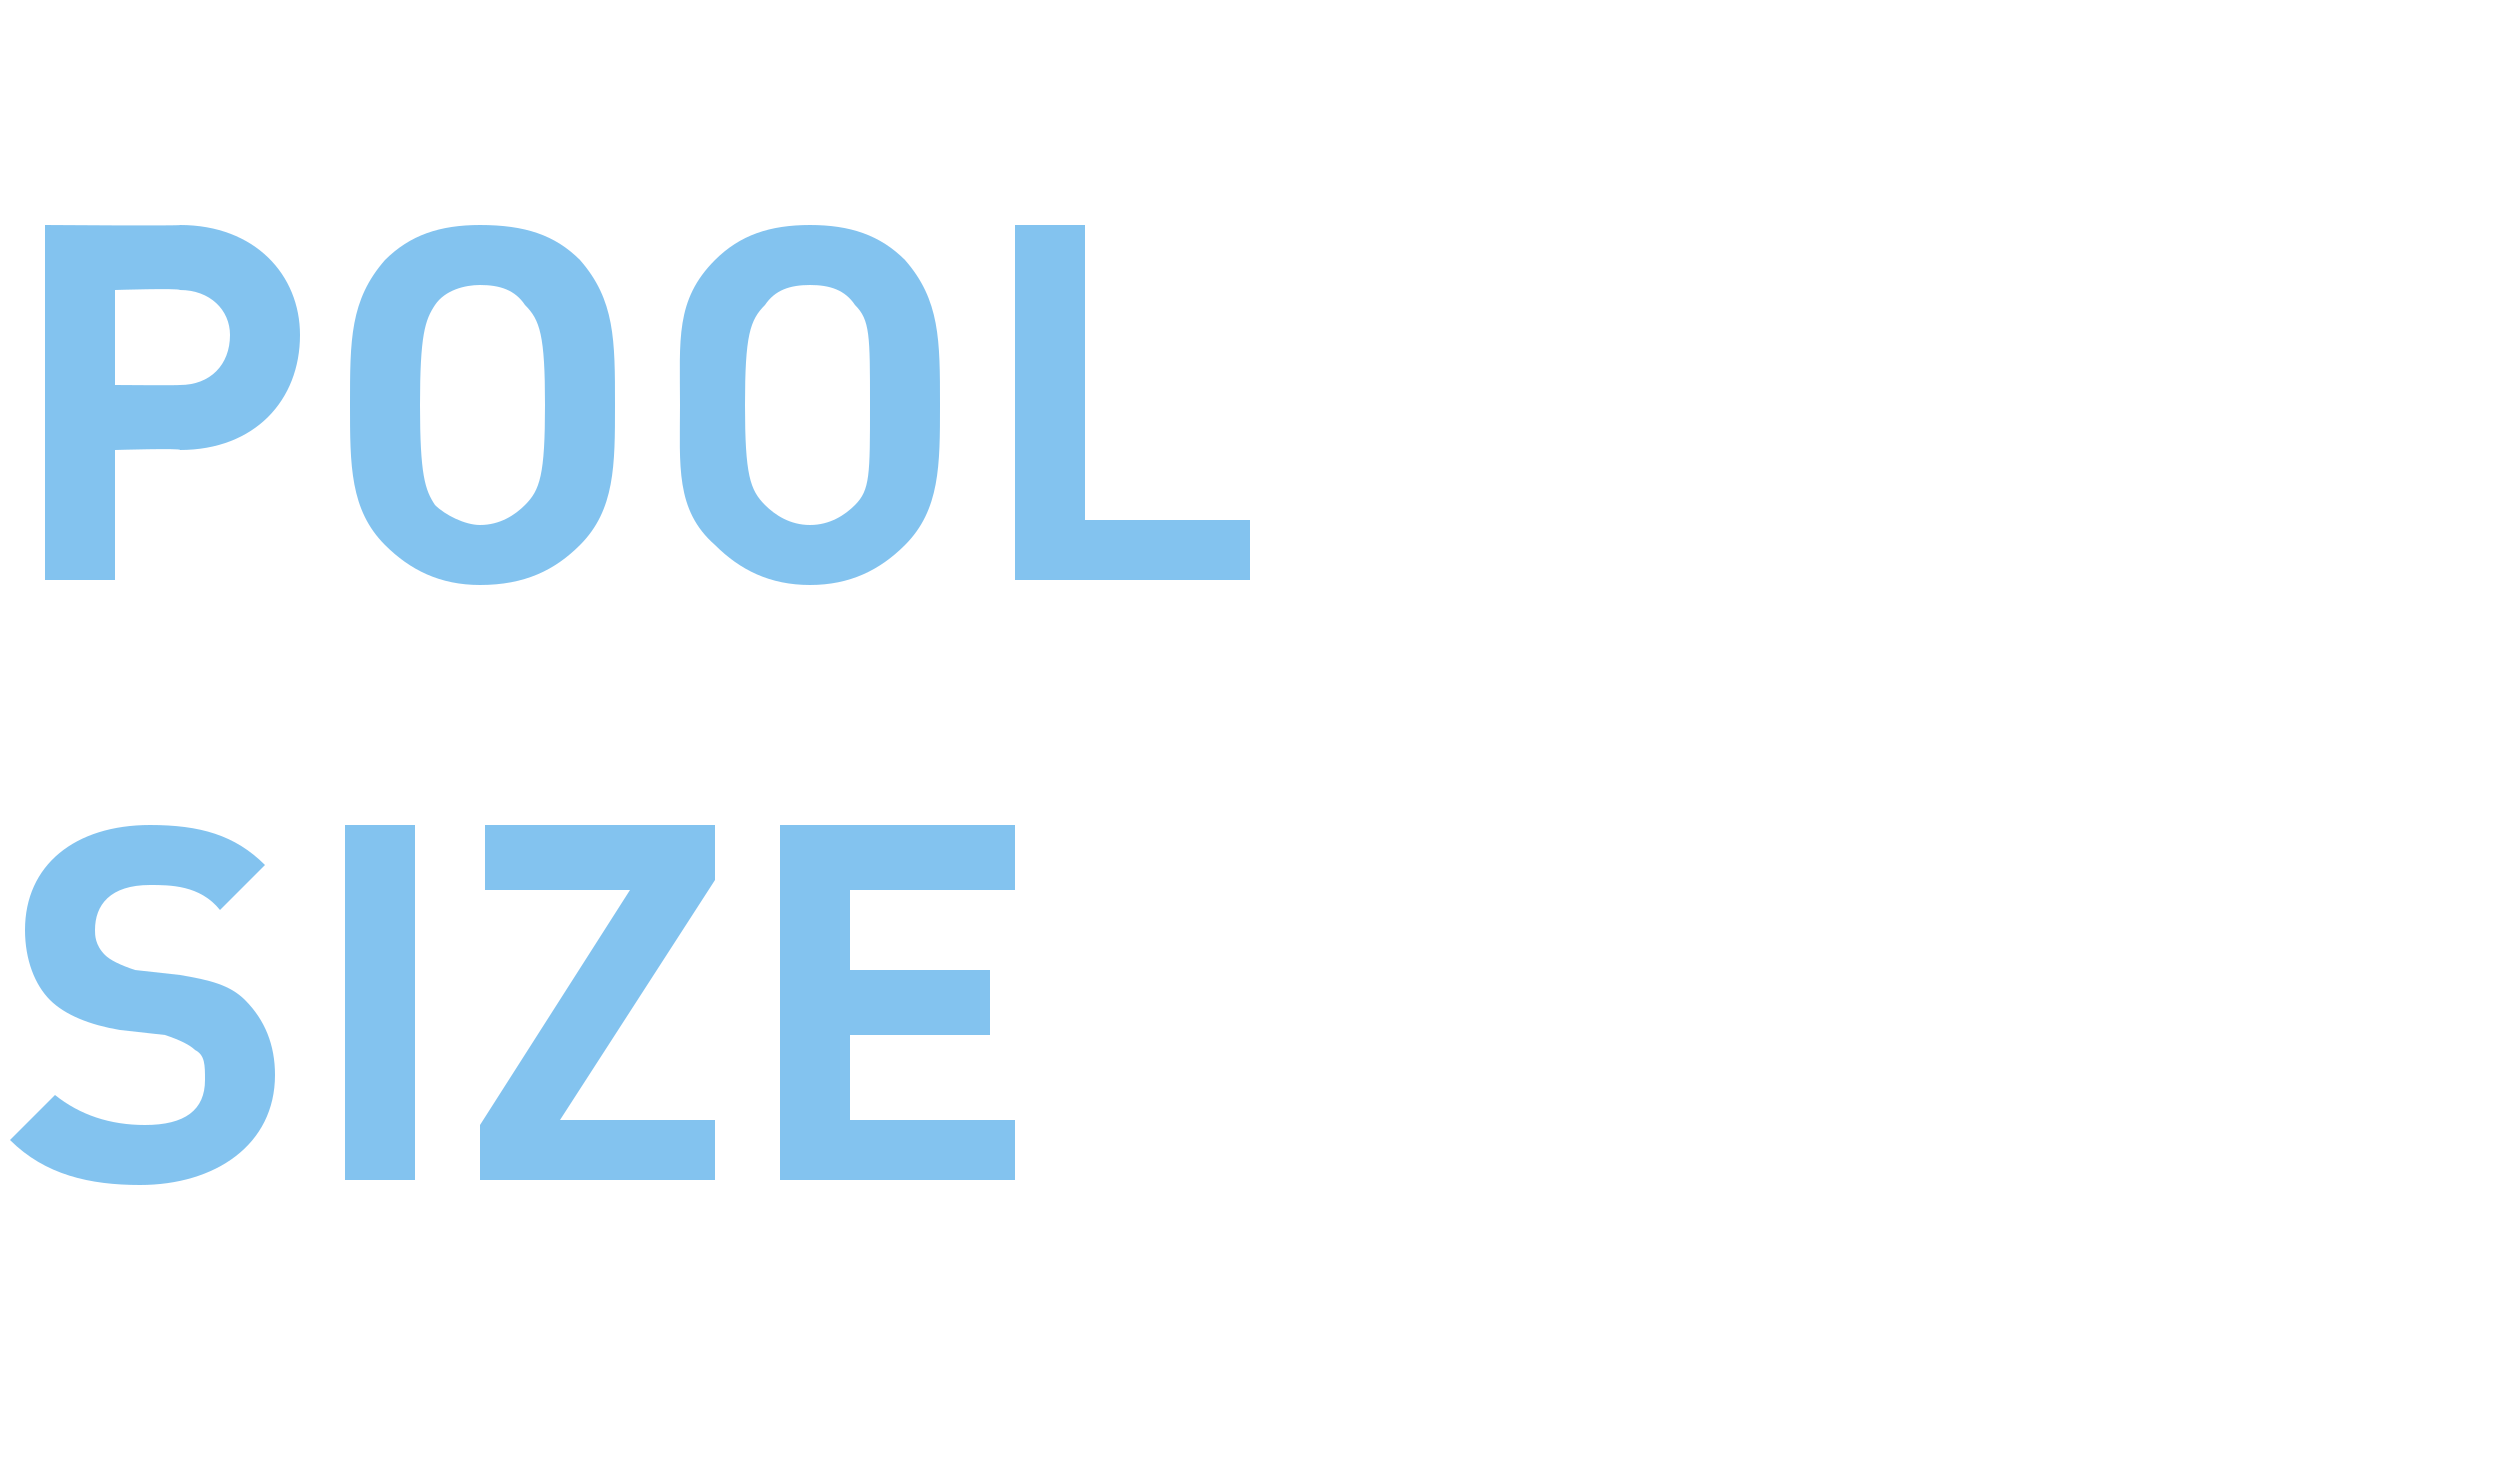
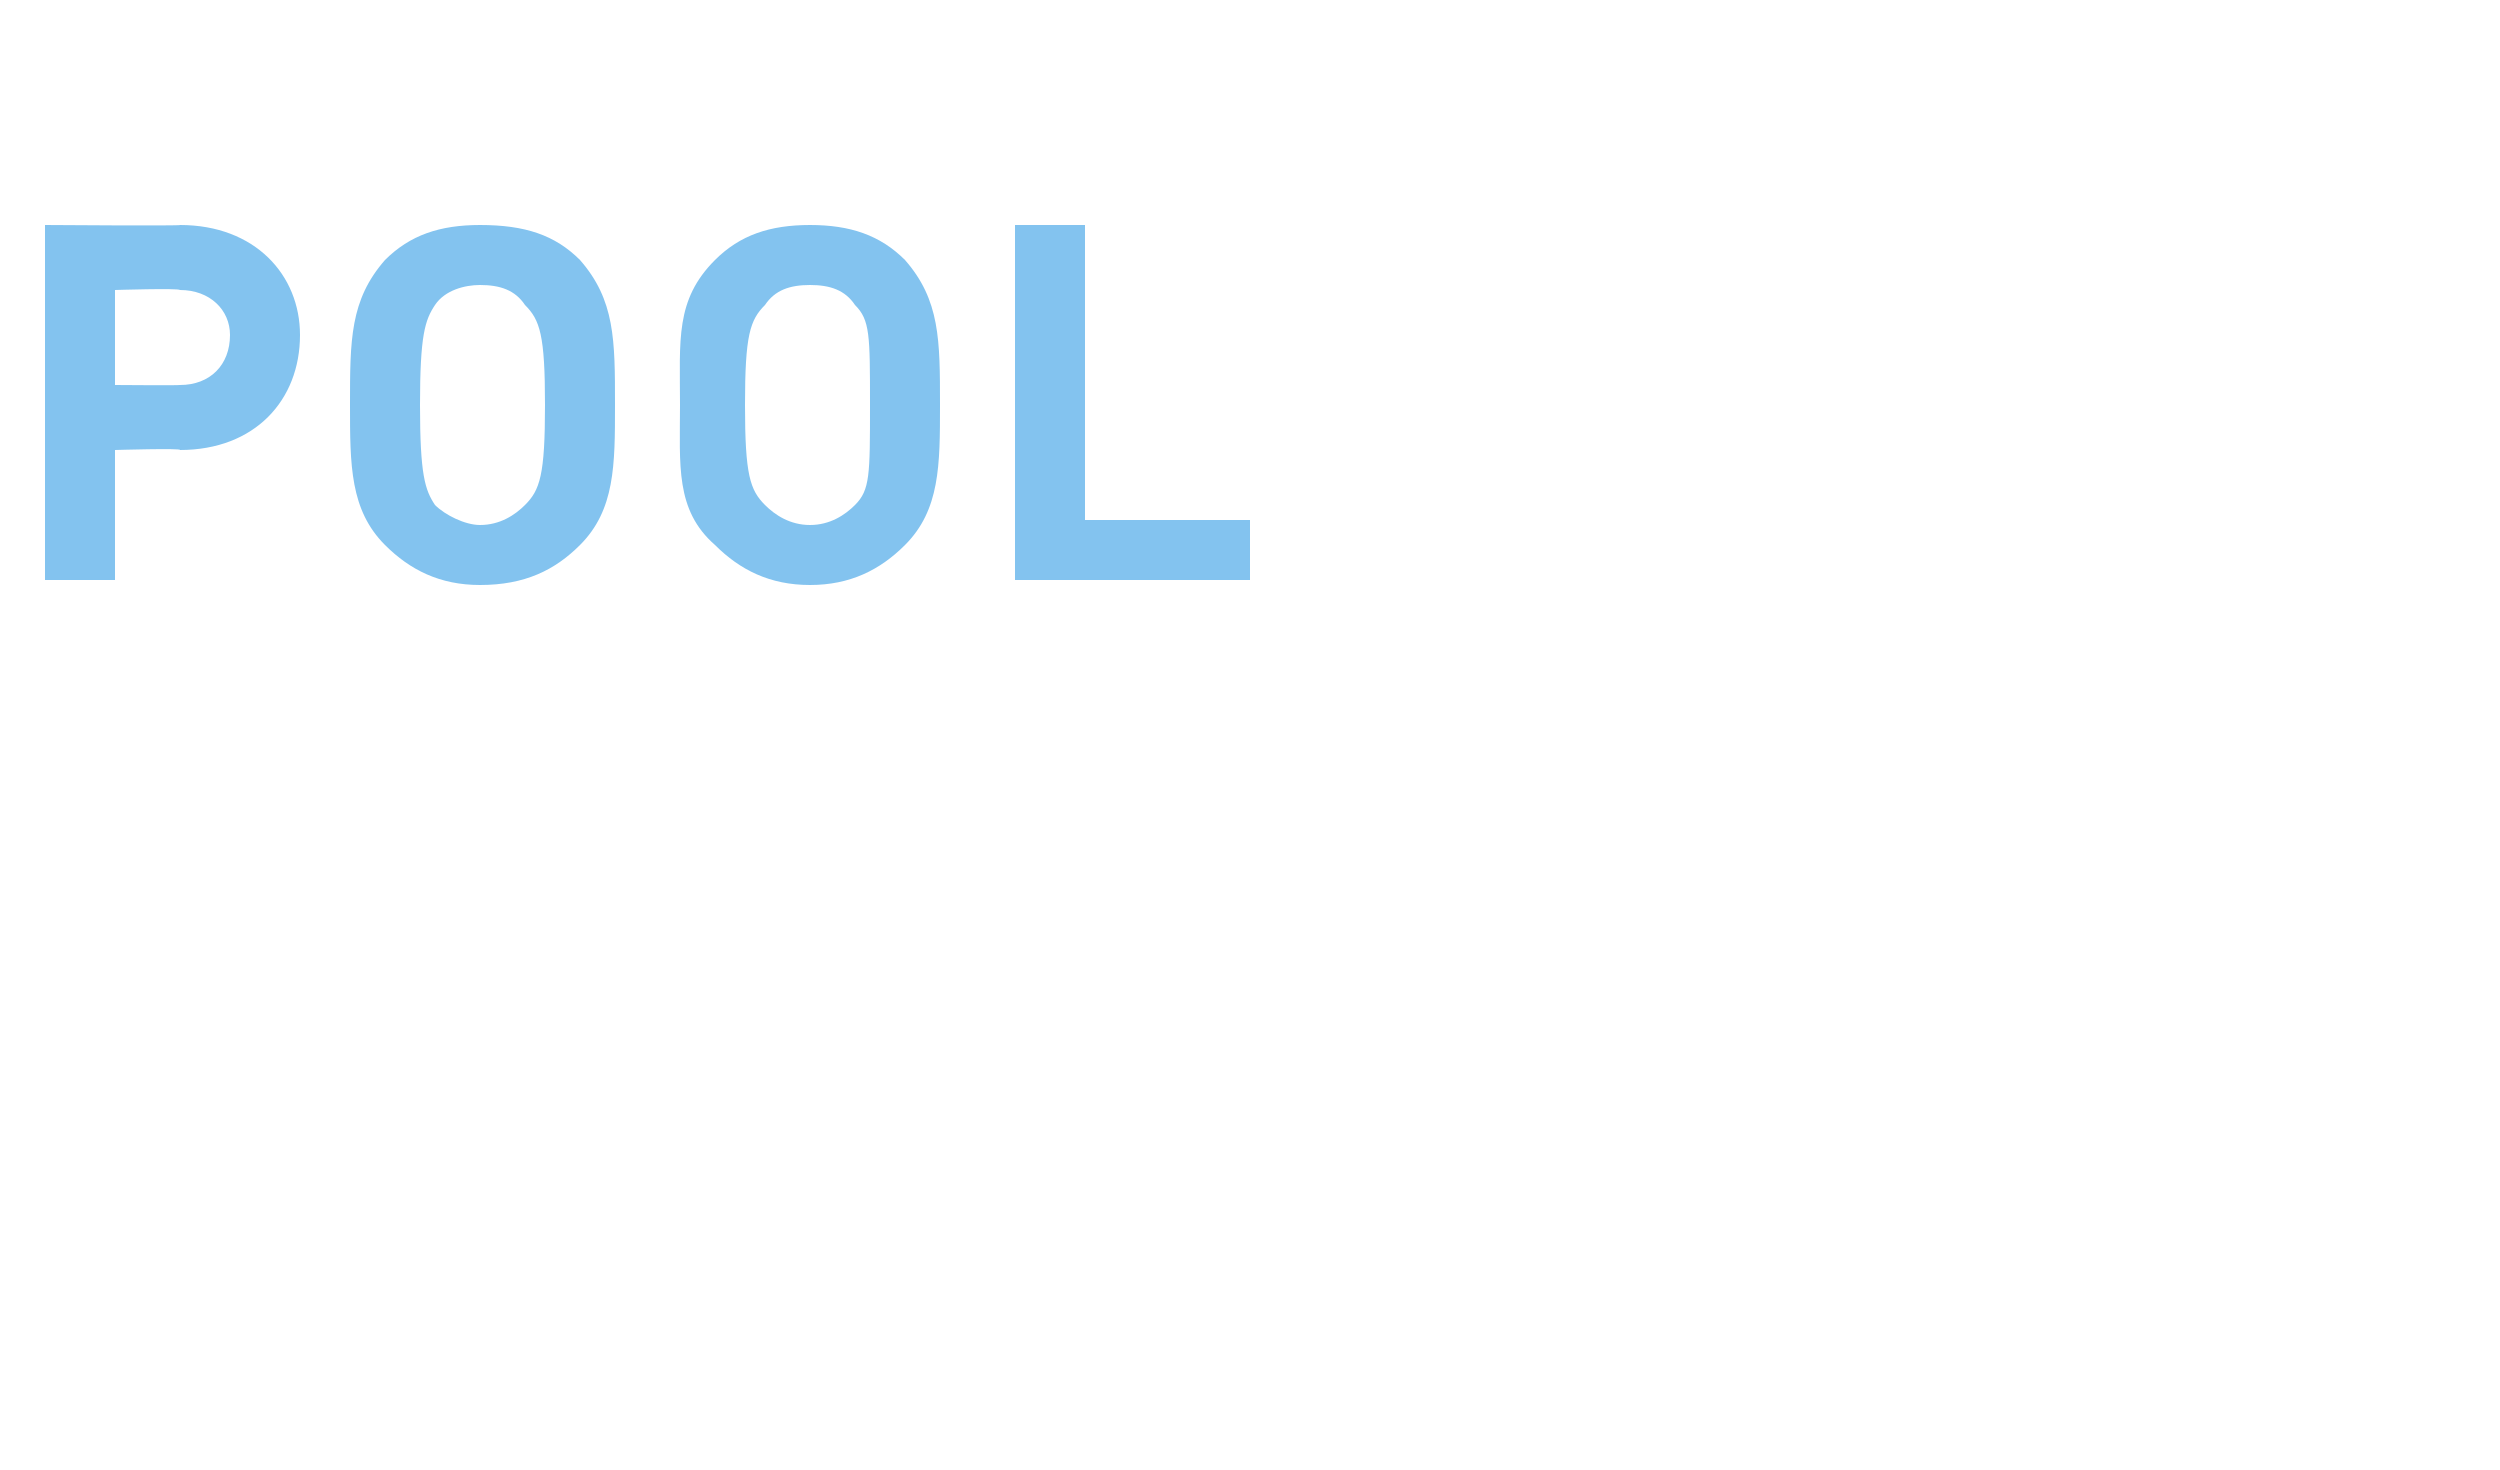
<svg xmlns="http://www.w3.org/2000/svg" version="1.1" width="50px" height="29.4px" viewBox="0 -4 50 29.4" style="top:-4px">
  <desc>POOL SIZE</desc>
  <defs />
  <g id="Polygon246209">
-     <path d="M 2.8 19.7 C 1.8 19.7 0.9 19.5 0.2 18.8 C 0.2 18.8 1.1 17.9 1.1 17.9 C 1.6 18.3 2.2 18.5 2.9 18.5 C 3.7 18.5 4.1 18.2 4.1 17.6 C 4.1 17.3 4.1 17.1 3.9 17 C 3.8 16.9 3.6 16.8 3.3 16.7 C 3.3 16.7 2.4 16.6 2.4 16.6 C 1.8 16.5 1.3 16.3 1 16 C 0.7 15.7 0.5 15.2 0.5 14.6 C 0.5 13.3 1.5 12.5 3 12.5 C 4 12.5 4.7 12.7 5.3 13.3 C 5.3 13.3 4.4 14.2 4.4 14.2 C 4 13.7 3.4 13.7 3 13.7 C 2.2 13.7 1.9 14.1 1.9 14.6 C 1.9 14.7 1.9 14.9 2.1 15.1 C 2.2 15.2 2.4 15.3 2.7 15.4 C 2.7 15.4 3.6 15.5 3.6 15.5 C 4.2 15.6 4.6 15.7 4.9 16 C 5.3 16.4 5.5 16.9 5.5 17.5 C 5.5 18.9 4.3 19.7 2.8 19.7 Z M 6.9 19.6 L 6.9 12.5 L 8.3 12.5 L 8.3 19.6 L 6.9 19.6 Z M 9.6 19.6 L 9.6 18.5 L 12.6 13.8 L 9.7 13.8 L 9.7 12.5 L 14.3 12.5 L 14.3 13.6 L 11.2 18.4 L 14.3 18.4 L 14.3 19.6 L 9.6 19.6 Z M 15.6 19.6 L 15.6 12.5 L 20.3 12.5 L 20.3 13.8 L 17 13.8 L 17 15.4 L 19.8 15.4 L 19.8 16.7 L 17 16.7 L 17 18.4 L 20.3 18.4 L 20.3 19.6 L 15.6 19.6 Z " stroke="none" fill="#83c3ef" />
-   </g>
+     </g>
  <g id="Polygon246208">
    <path d="M 3.6 5 C 3.64 4.96 2.3 5 2.3 5 L 2.3 7.6 L 0.9 7.6 L 0.9 0.5 C 0.9 0.5 3.64 0.52 3.6 0.5 C 5.1 0.5 6 1.5 6 2.7 C 6 4 5.1 5 3.6 5 Z M 3.6 1.8 C 3.57 1.76 2.3 1.8 2.3 1.8 L 2.3 3.7 C 2.3 3.7 3.57 3.71 3.6 3.7 C 4.2 3.7 4.6 3.3 4.6 2.7 C 4.6 2.2 4.2 1.8 3.6 1.8 Z M 11.6 6.9 C 11.1 7.4 10.5 7.7 9.6 7.7 C 8.8 7.7 8.2 7.4 7.7 6.9 C 7 6.2 7 5.3 7 4.1 C 7 2.8 7 2 7.7 1.2 C 8.2 0.7 8.8 0.5 9.6 0.5 C 10.5 0.5 11.1 0.7 11.6 1.2 C 12.3 2 12.3 2.8 12.3 4.1 C 12.3 5.3 12.3 6.2 11.6 6.9 Z M 10.5 2.1 C 10.3 1.8 10 1.7 9.6 1.7 C 9.3 1.7 8.9 1.8 8.7 2.1 C 8.5 2.4 8.4 2.7 8.4 4.1 C 8.4 5.5 8.5 5.8 8.7 6.1 C 8.9 6.3 9.3 6.5 9.6 6.5 C 10 6.5 10.3 6.3 10.5 6.1 C 10.8 5.8 10.9 5.5 10.9 4.1 C 10.9 2.7 10.8 2.4 10.5 2.1 Z M 18.1 6.9 C 17.6 7.4 17 7.7 16.2 7.7 C 15.4 7.7 14.8 7.4 14.3 6.9 C 13.5 6.2 13.6 5.3 13.6 4.1 C 13.6 2.8 13.5 2 14.3 1.2 C 14.8 0.7 15.4 0.5 16.2 0.5 C 17 0.5 17.6 0.7 18.1 1.2 C 18.8 2 18.8 2.8 18.8 4.1 C 18.8 5.3 18.8 6.2 18.1 6.9 Z M 17.1 2.1 C 16.9 1.8 16.6 1.7 16.2 1.7 C 15.8 1.7 15.5 1.8 15.3 2.1 C 15 2.4 14.9 2.7 14.9 4.1 C 14.9 5.5 15 5.8 15.3 6.1 C 15.5 6.3 15.8 6.5 16.2 6.5 C 16.6 6.5 16.9 6.3 17.1 6.1 C 17.4 5.8 17.4 5.5 17.4 4.1 C 17.4 2.7 17.4 2.4 17.1 2.1 Z M 20.3 7.6 L 20.3 0.5 L 21.7 0.5 L 21.7 6.4 L 25 6.4 L 25 7.6 L 20.3 7.6 Z " stroke="none" fill="#83c3ef" />
  </g>
</svg>